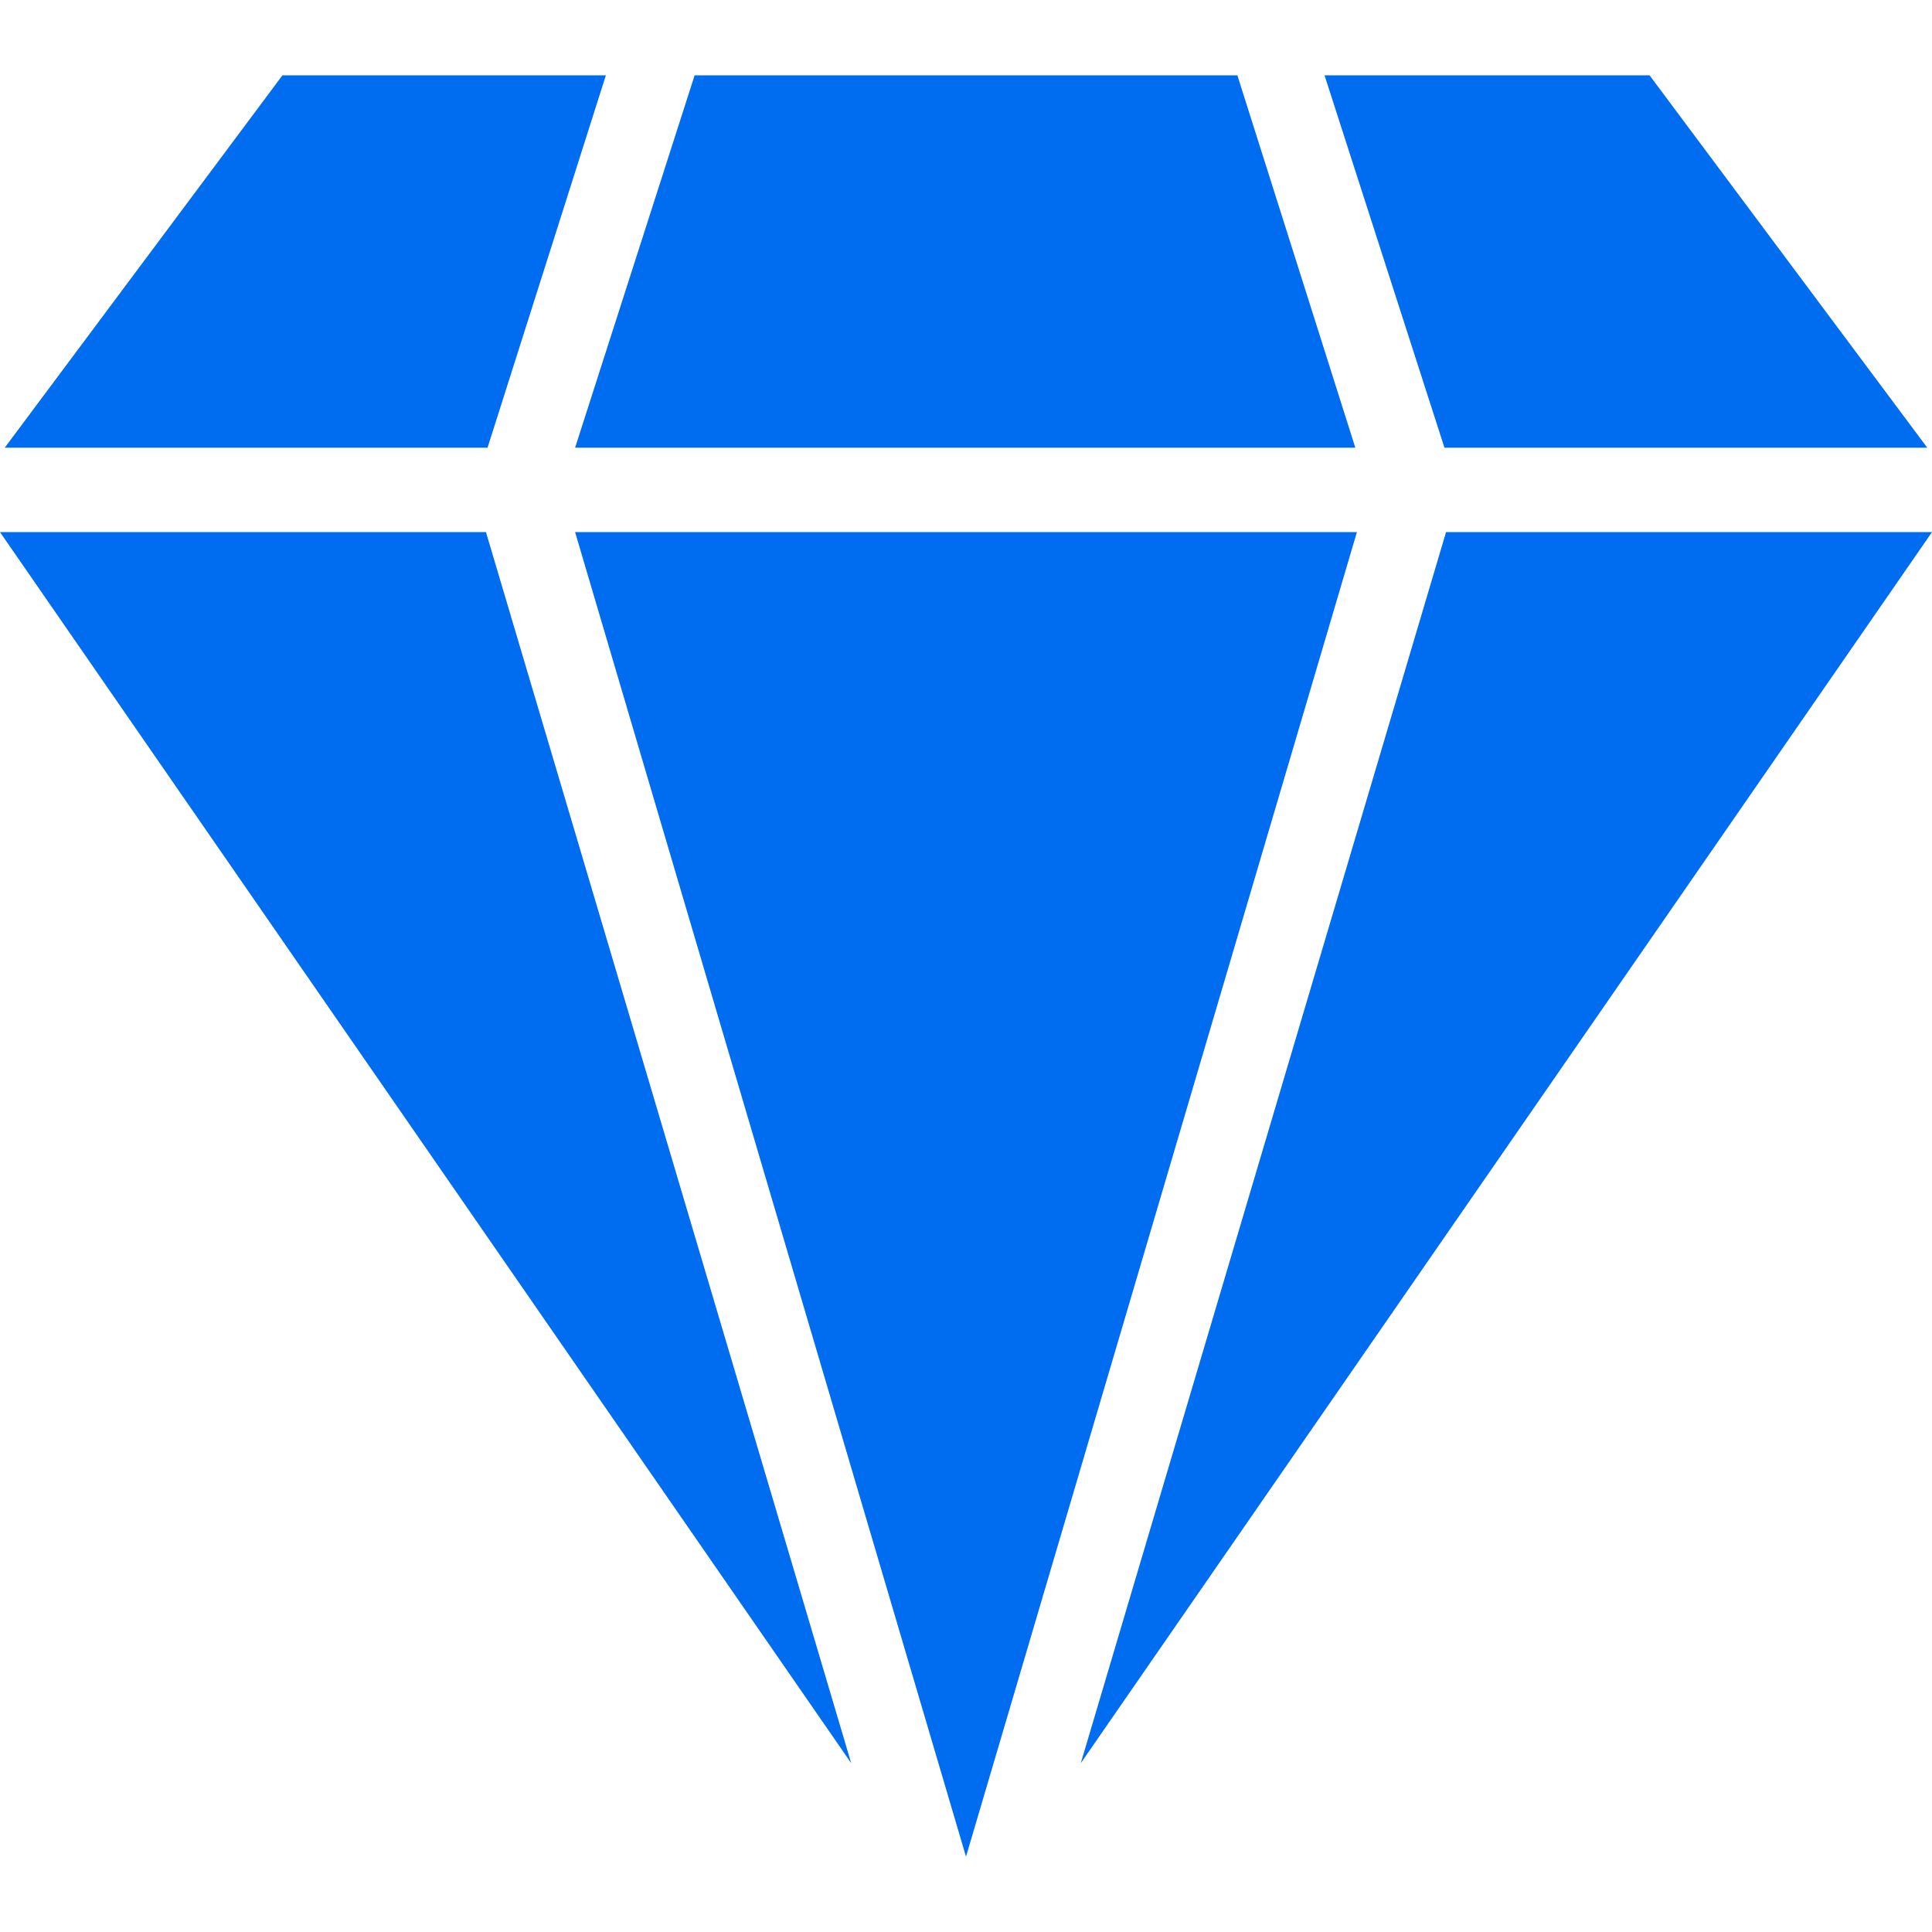
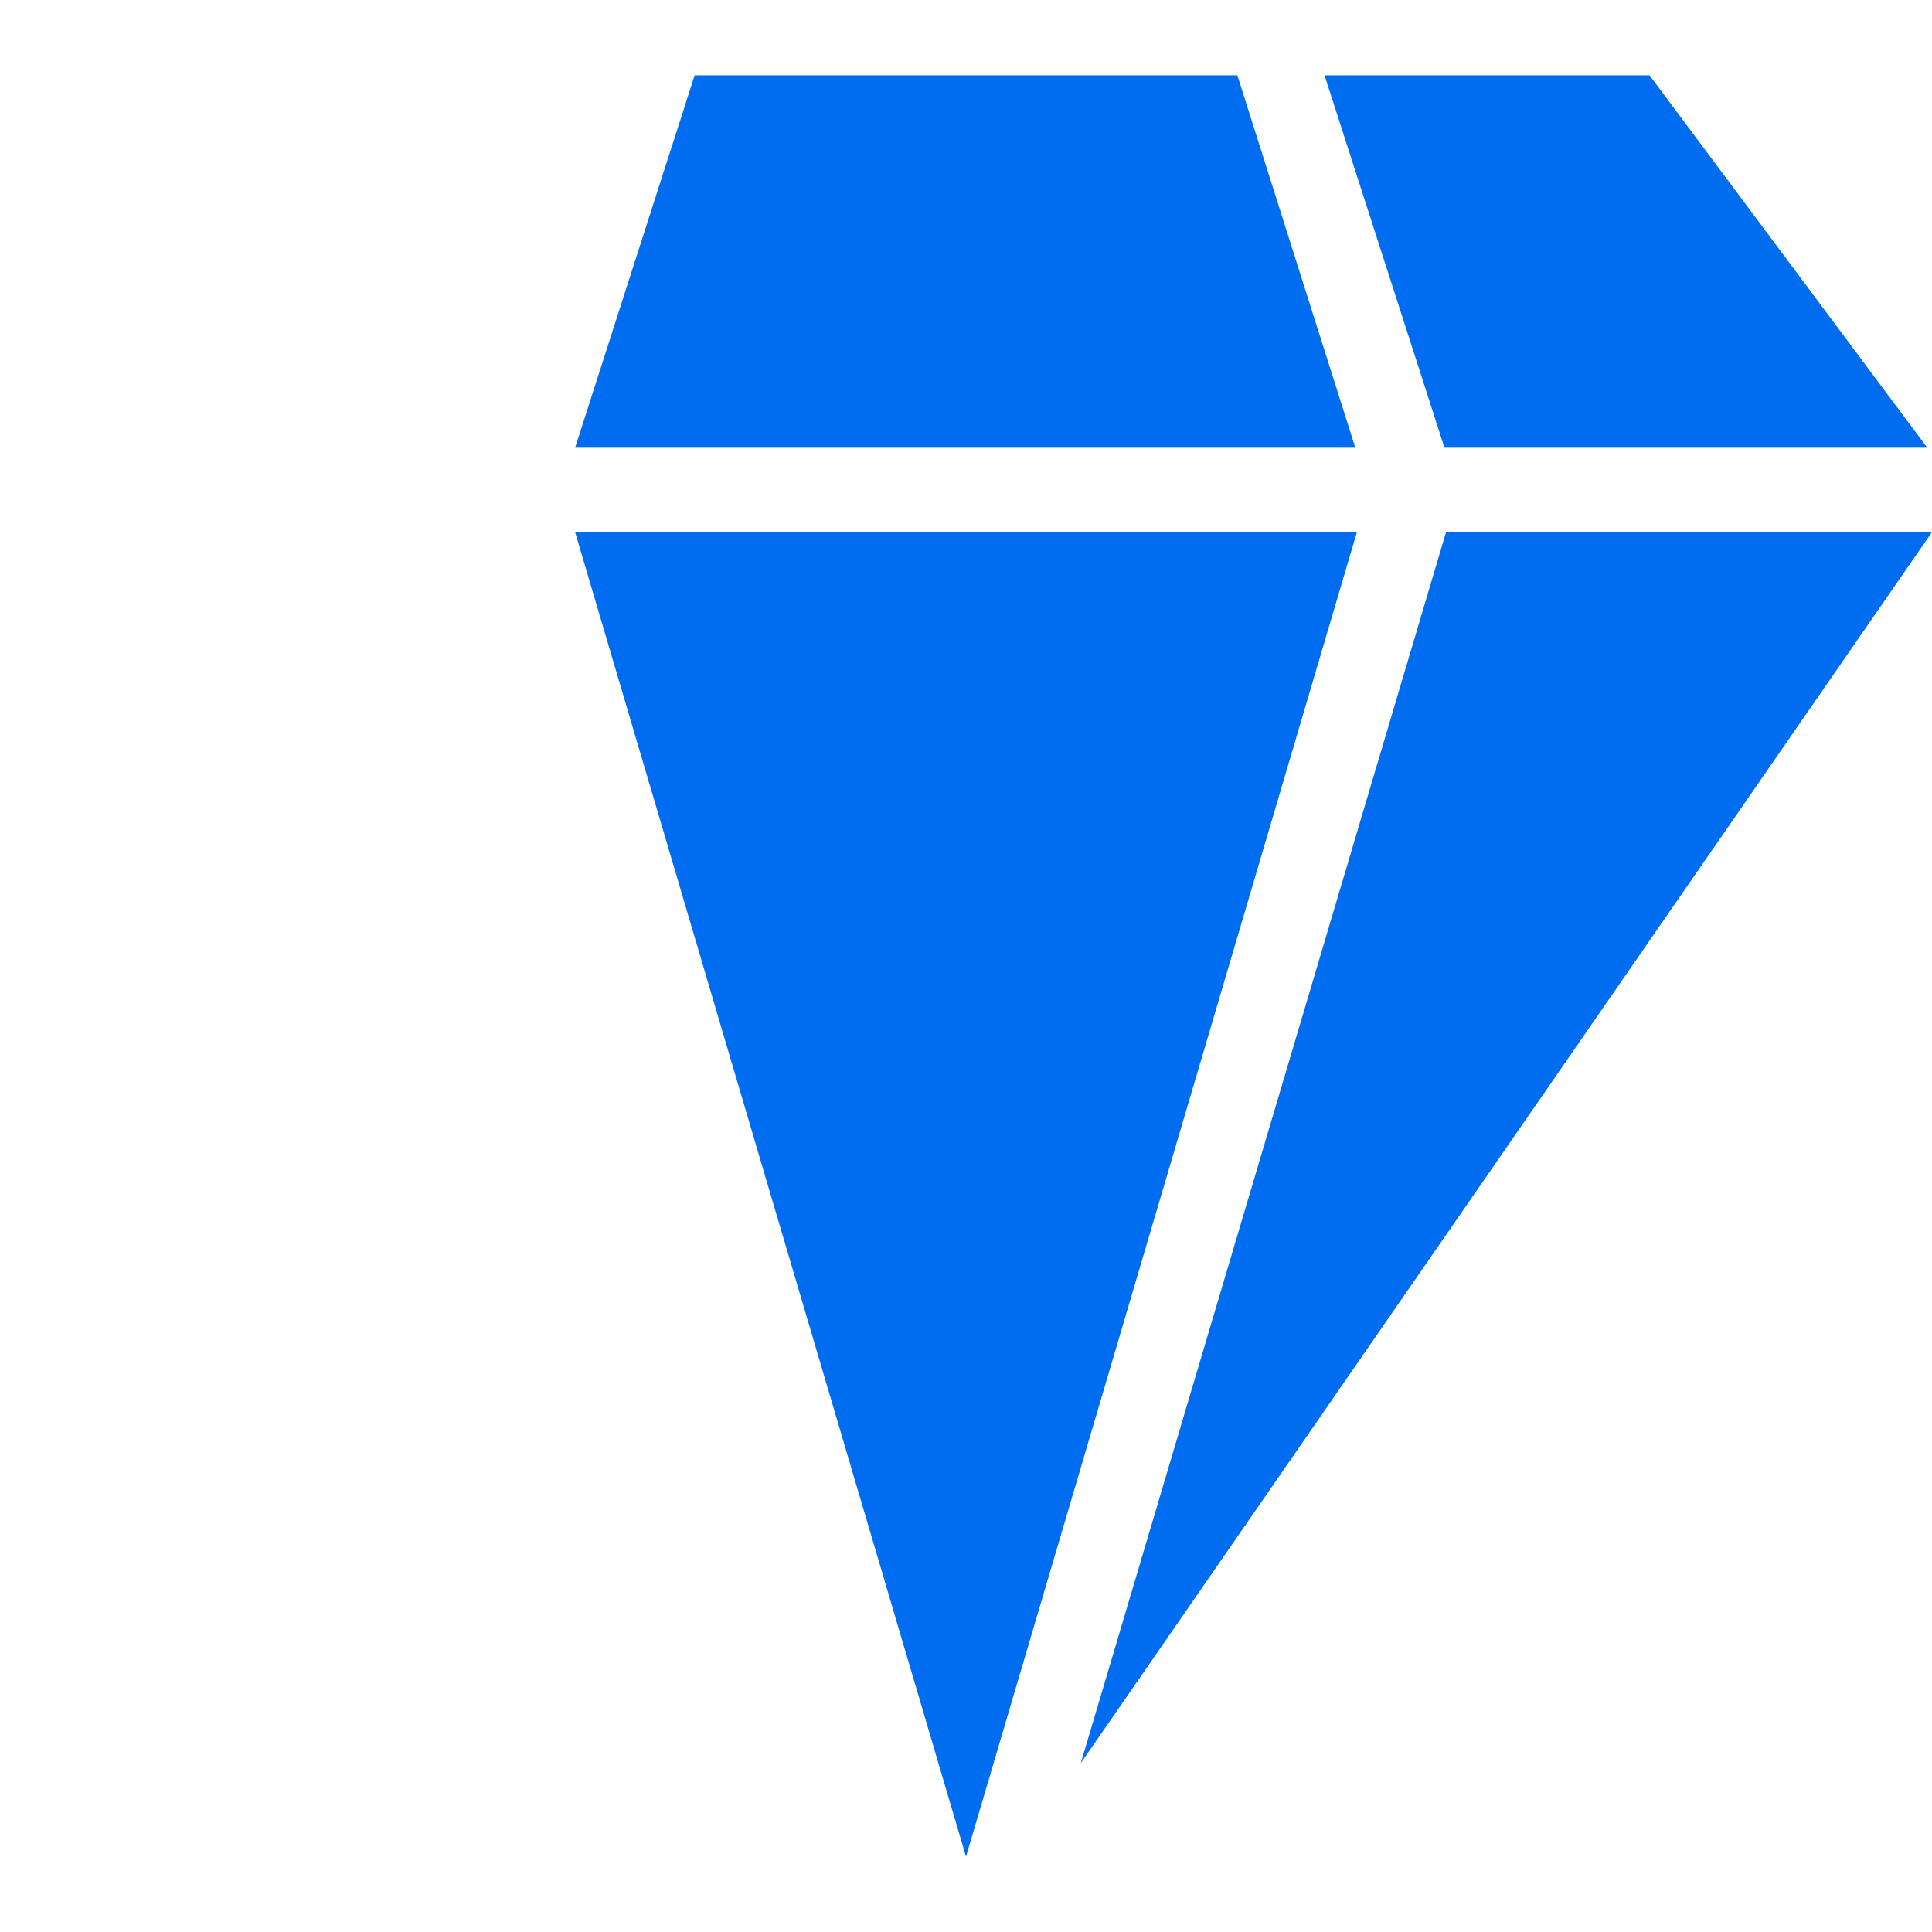
<svg xmlns="http://www.w3.org/2000/svg" version="1.1" id="Capa_1" x="0px" y="0px" viewBox="0 0 489.8 489.8" style="enable-background:new 0 0 489.8 489.8;" xml:space="preserve" width="512px" height="512px">
  <g>
    <g>
      <g>
-         <polygon points="153.6,19.1 71.6,19.1 1.2,113.5 123.6,113.5    " fill="#006DF0" />
        <polygon points="343.6,113.5 313.7,19.1 176.1,19.1 145.8,113.5    " fill="#006DF0" />
-         <polygon points="0,134.9 215.8,447 123.2,134.9    " fill="#006DF0" />
        <polygon points="488.6,113.5 418.2,19.1 335.8,19.1 366.2,113.5    " fill="#006DF0" />
        <polygon points="145.8,134.9 244.9,470.7 344,134.9    " fill="#006DF0" />
        <polygon points="366.6,134.9 274,447 489.8,134.9    " fill="#006DF0" />
      </g>
    </g>
  </g>
  <g>
</g>
  <g>
</g>
  <g>
</g>
  <g>
</g>
  <g>
</g>
  <g>
</g>
  <g>
</g>
  <g>
</g>
  <g>
</g>
  <g>
</g>
  <g>
</g>
  <g>
</g>
  <g>
</g>
  <g>
</g>
  <g>
</g>
</svg>